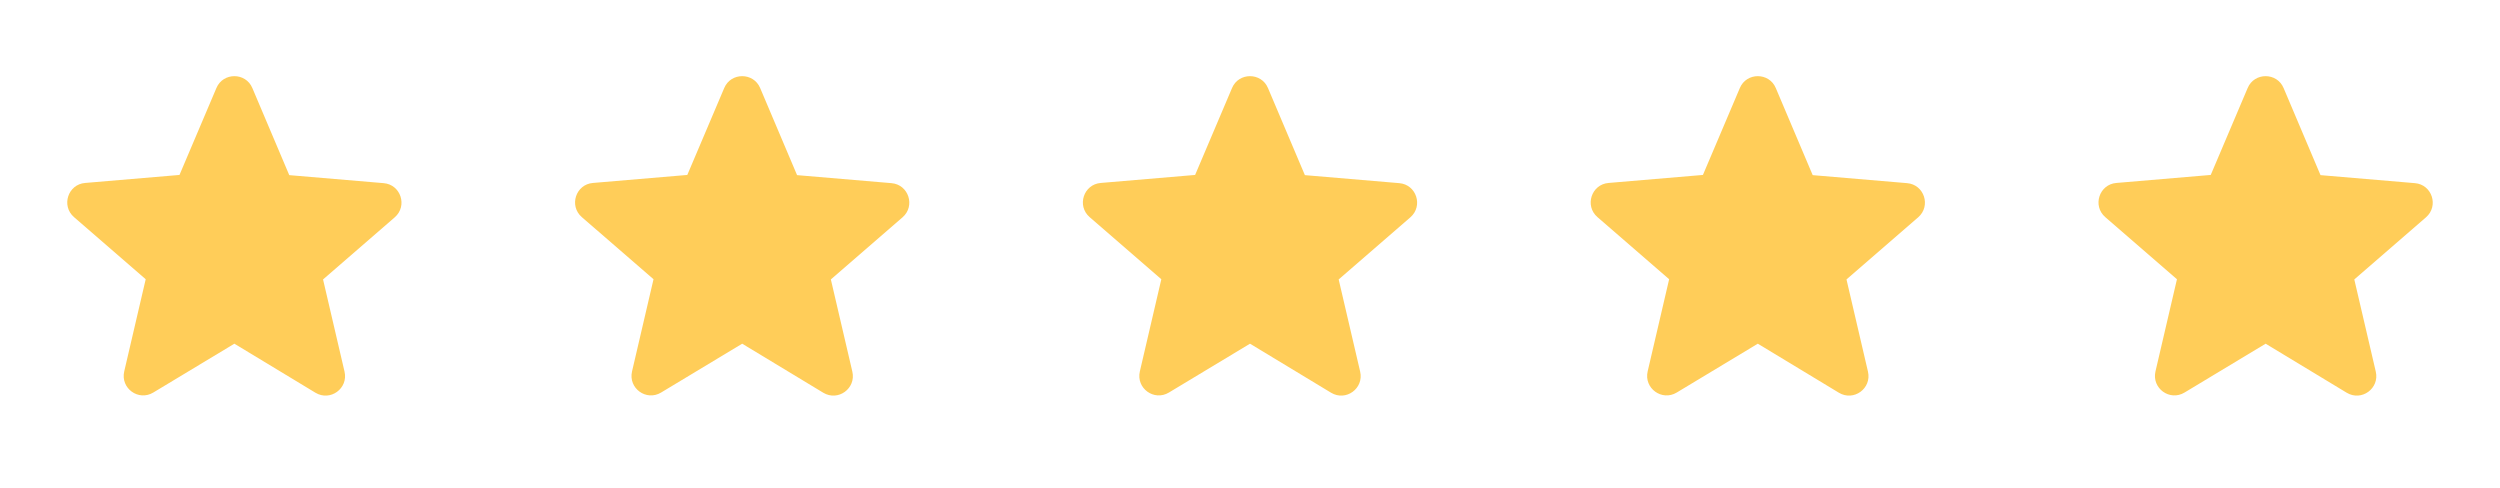
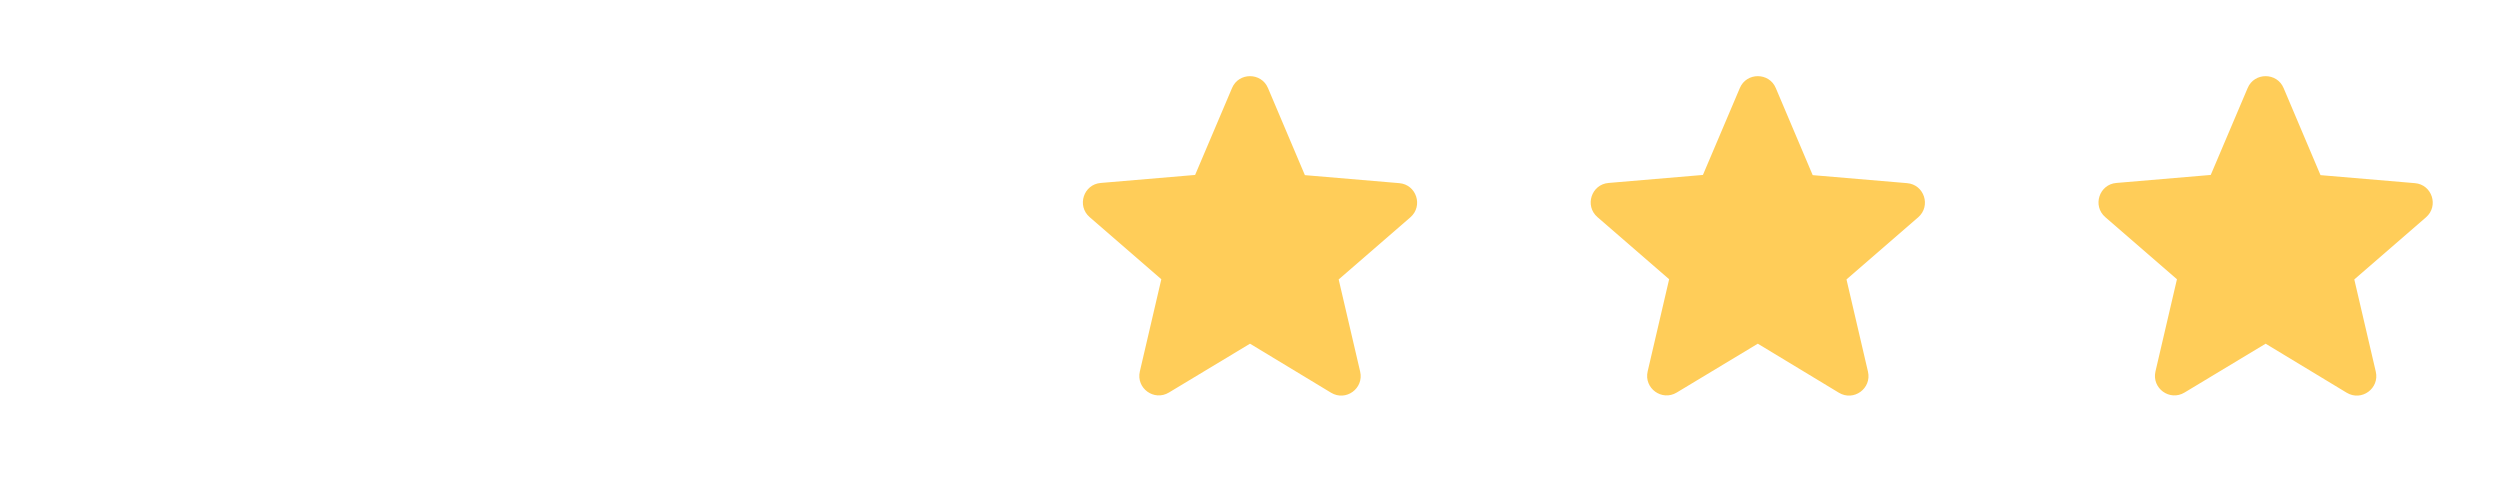
<svg xmlns="http://www.w3.org/2000/svg" width="128" height="25" viewBox="0 0 128 25" fill="none">
-   <path d="M12 17.597L16.15 20.107C16.91 20.567 17.84 19.887 17.64 19.027L16.54 14.307L20.21 11.127C20.88 10.547 20.52 9.447 19.64 9.377L14.81 8.967L12.92 4.507C12.58 3.697 11.42 3.697 11.08 4.507L9.19 8.957L4.36 9.367C3.48 9.437 3.12 10.537 3.79 11.117L7.46 14.297L6.36 19.017C6.16 19.877 7.09 20.557 7.85 20.097L12 17.597Z" fill="#FFCD59" />
-   <path d="M38 17.597L42.15 20.107C42.91 20.567 43.84 19.887 43.64 19.027L42.54 14.307L46.21 11.127C46.88 10.547 46.52 9.447 45.64 9.377L40.81 8.967L38.92 4.507C38.58 3.697 37.42 3.697 37.08 4.507L35.19 8.957L30.36 9.367C29.48 9.437 29.12 10.537 29.79 11.117L33.46 14.297L32.36 19.017C32.16 19.877 33.09 20.557 33.85 20.097L38 17.597Z" fill="#FFCD59" />
  <path d="M64 17.597L68.15 20.107C68.91 20.567 69.84 19.887 69.64 19.027L68.54 14.307L72.21 11.127C72.88 10.547 72.52 9.447 71.64 9.377L66.81 8.967L64.92 4.507C64.58 3.697 63.42 3.697 63.08 4.507L61.19 8.957L56.36 9.367C55.48 9.437 55.12 10.537 55.79 11.117L59.46 14.297L58.36 19.017C58.16 19.877 59.09 20.557 59.85 20.097L64 17.597Z" fill="#FFCD59" />
  <path d="M90 17.597L94.15 20.107C94.91 20.567 95.84 19.887 95.64 19.027L94.54 14.307L98.21 11.127C98.88 10.547 98.52 9.447 97.64 9.377L92.81 8.967L90.92 4.507C90.58 3.697 89.42 3.697 89.08 4.507L87.19 8.957L82.36 9.367C81.48 9.437 81.12 10.537 81.79 11.117L85.46 14.297L84.36 19.017C84.16 19.877 85.09 20.557 85.85 20.097L90 17.597Z" fill="#FFCD59" />
  <path d="M116 17.597L120.15 20.107C120.91 20.567 121.84 19.887 121.64 19.027L120.54 14.307L124.21 11.127C124.88 10.547 124.52 9.447 123.64 9.377L118.81 8.967L116.92 4.507C116.58 3.697 115.42 3.697 115.08 4.507L113.19 8.957L108.36 9.367C107.48 9.437 107.12 10.537 107.79 11.117L111.46 14.297L110.36 19.017C110.16 19.877 111.09 20.557 111.85 20.097L116 17.597Z" fill="#FFCD59" />
</svg>